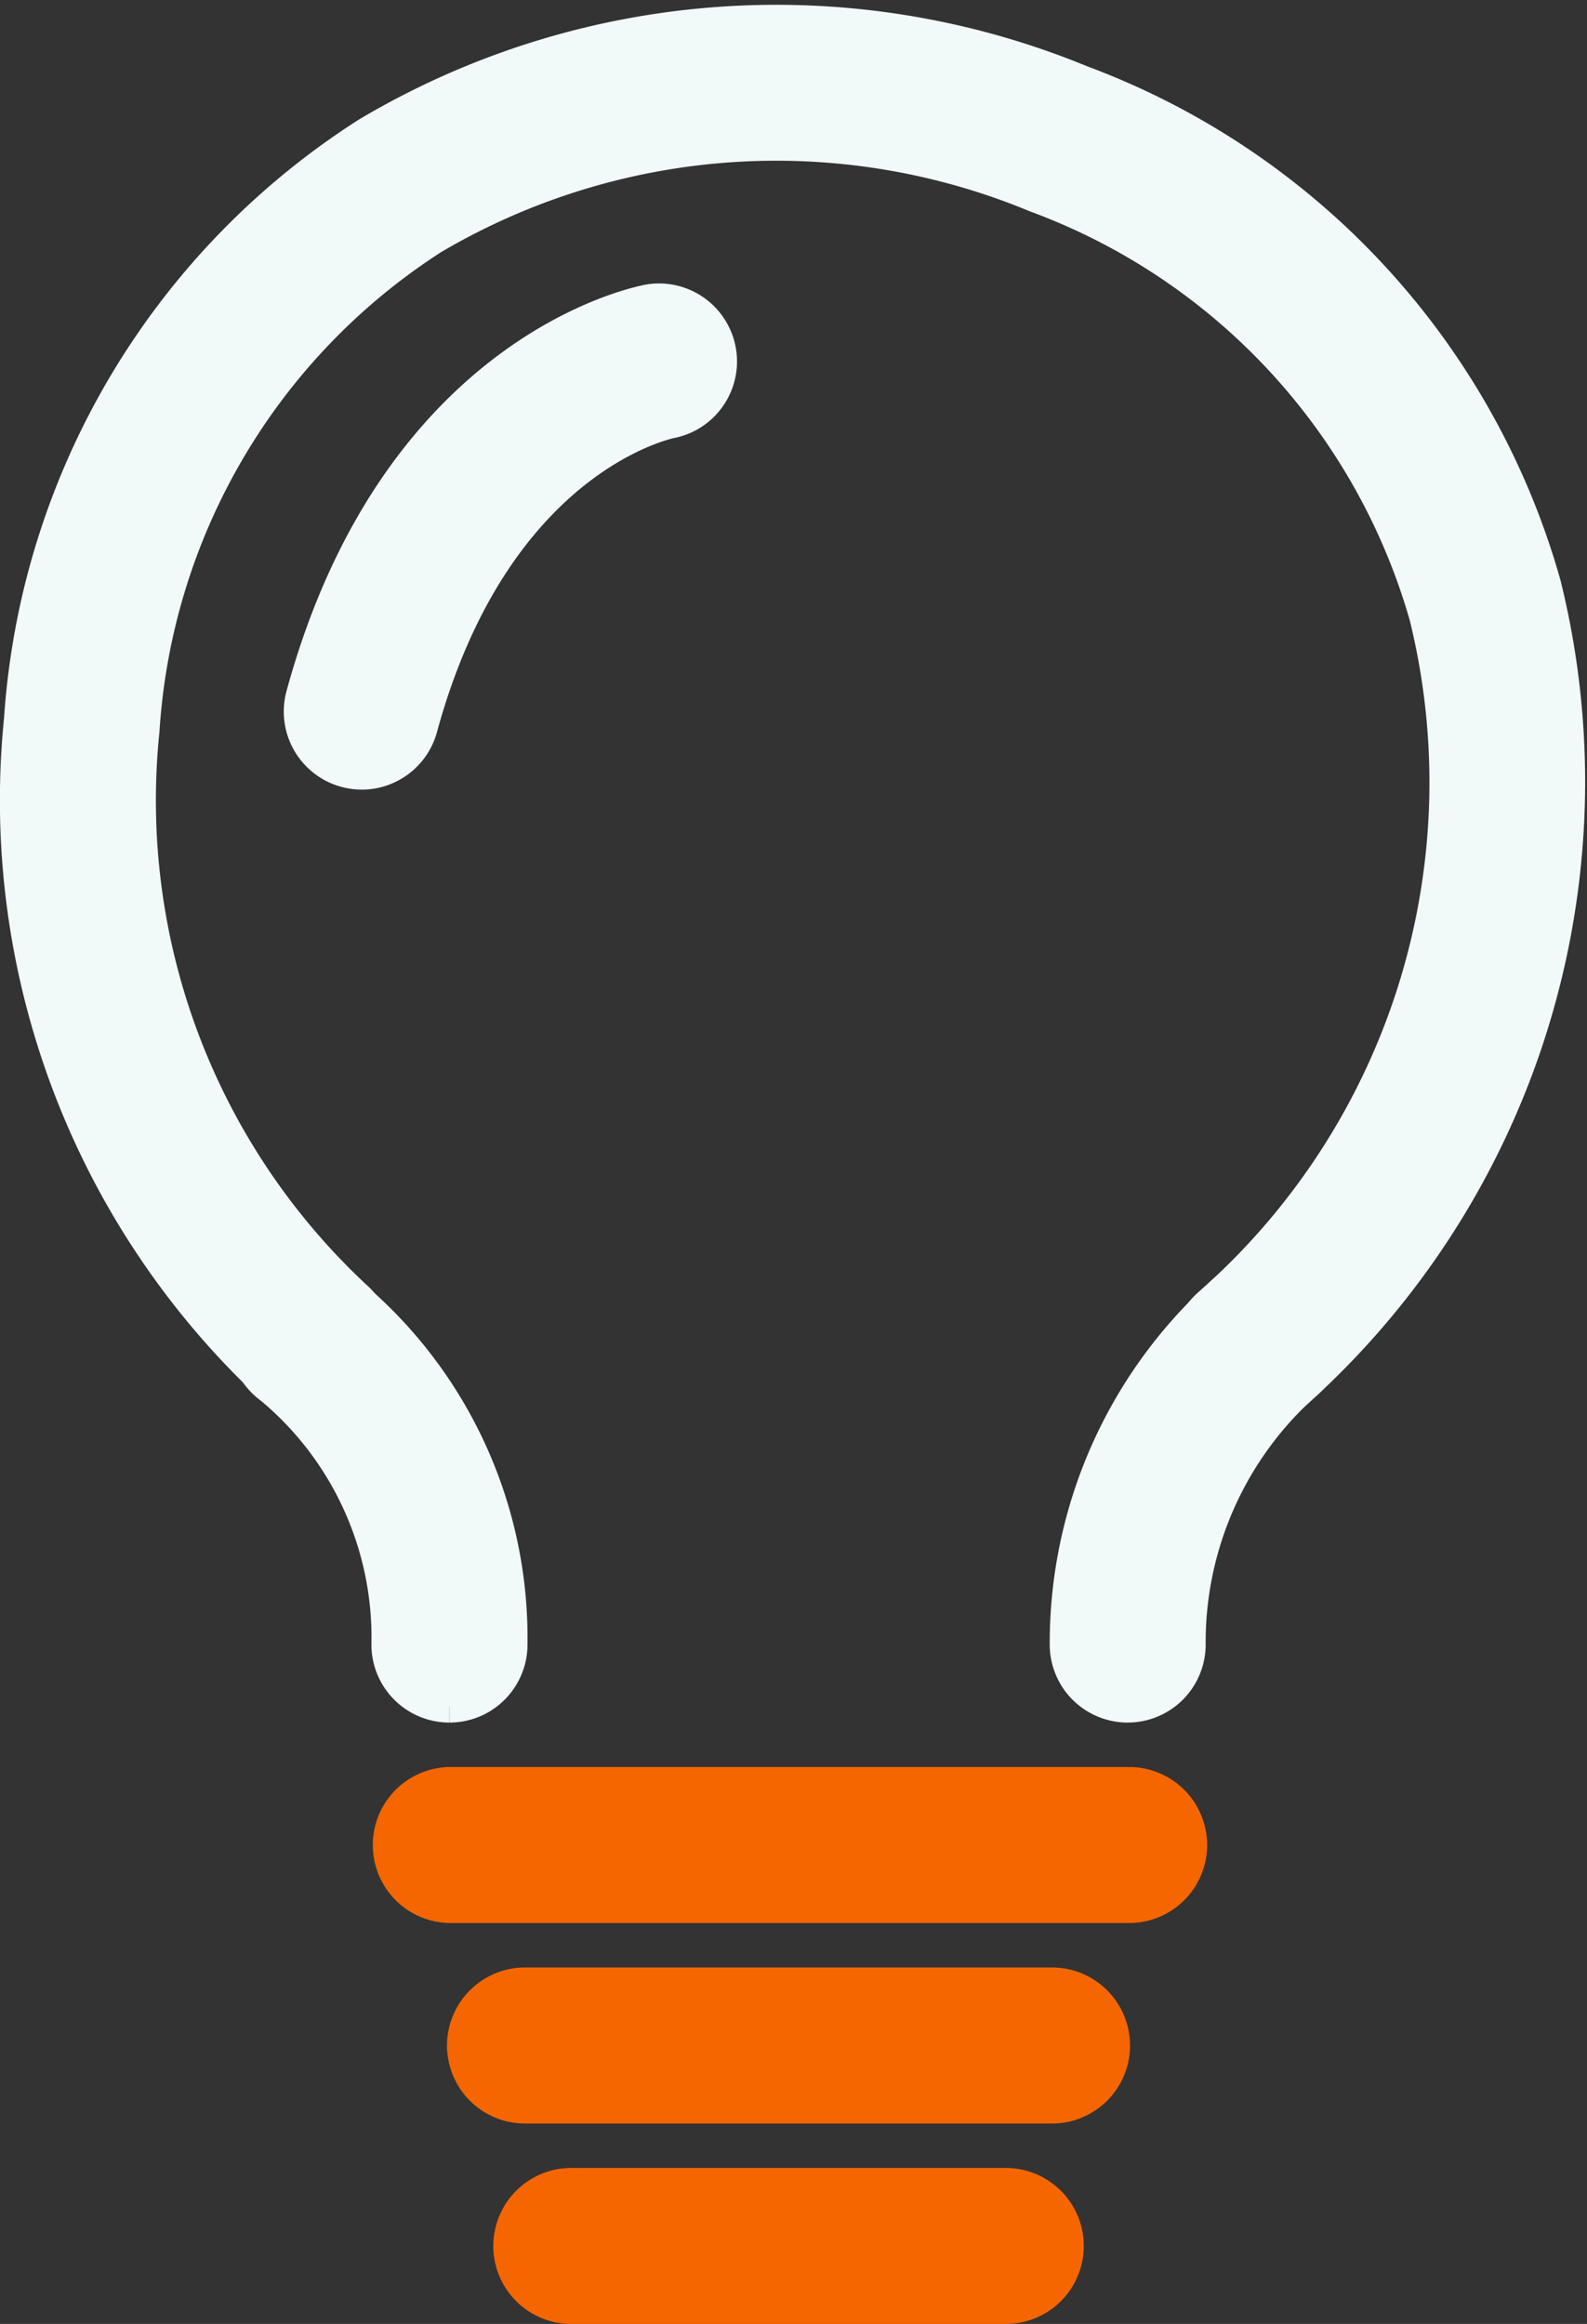
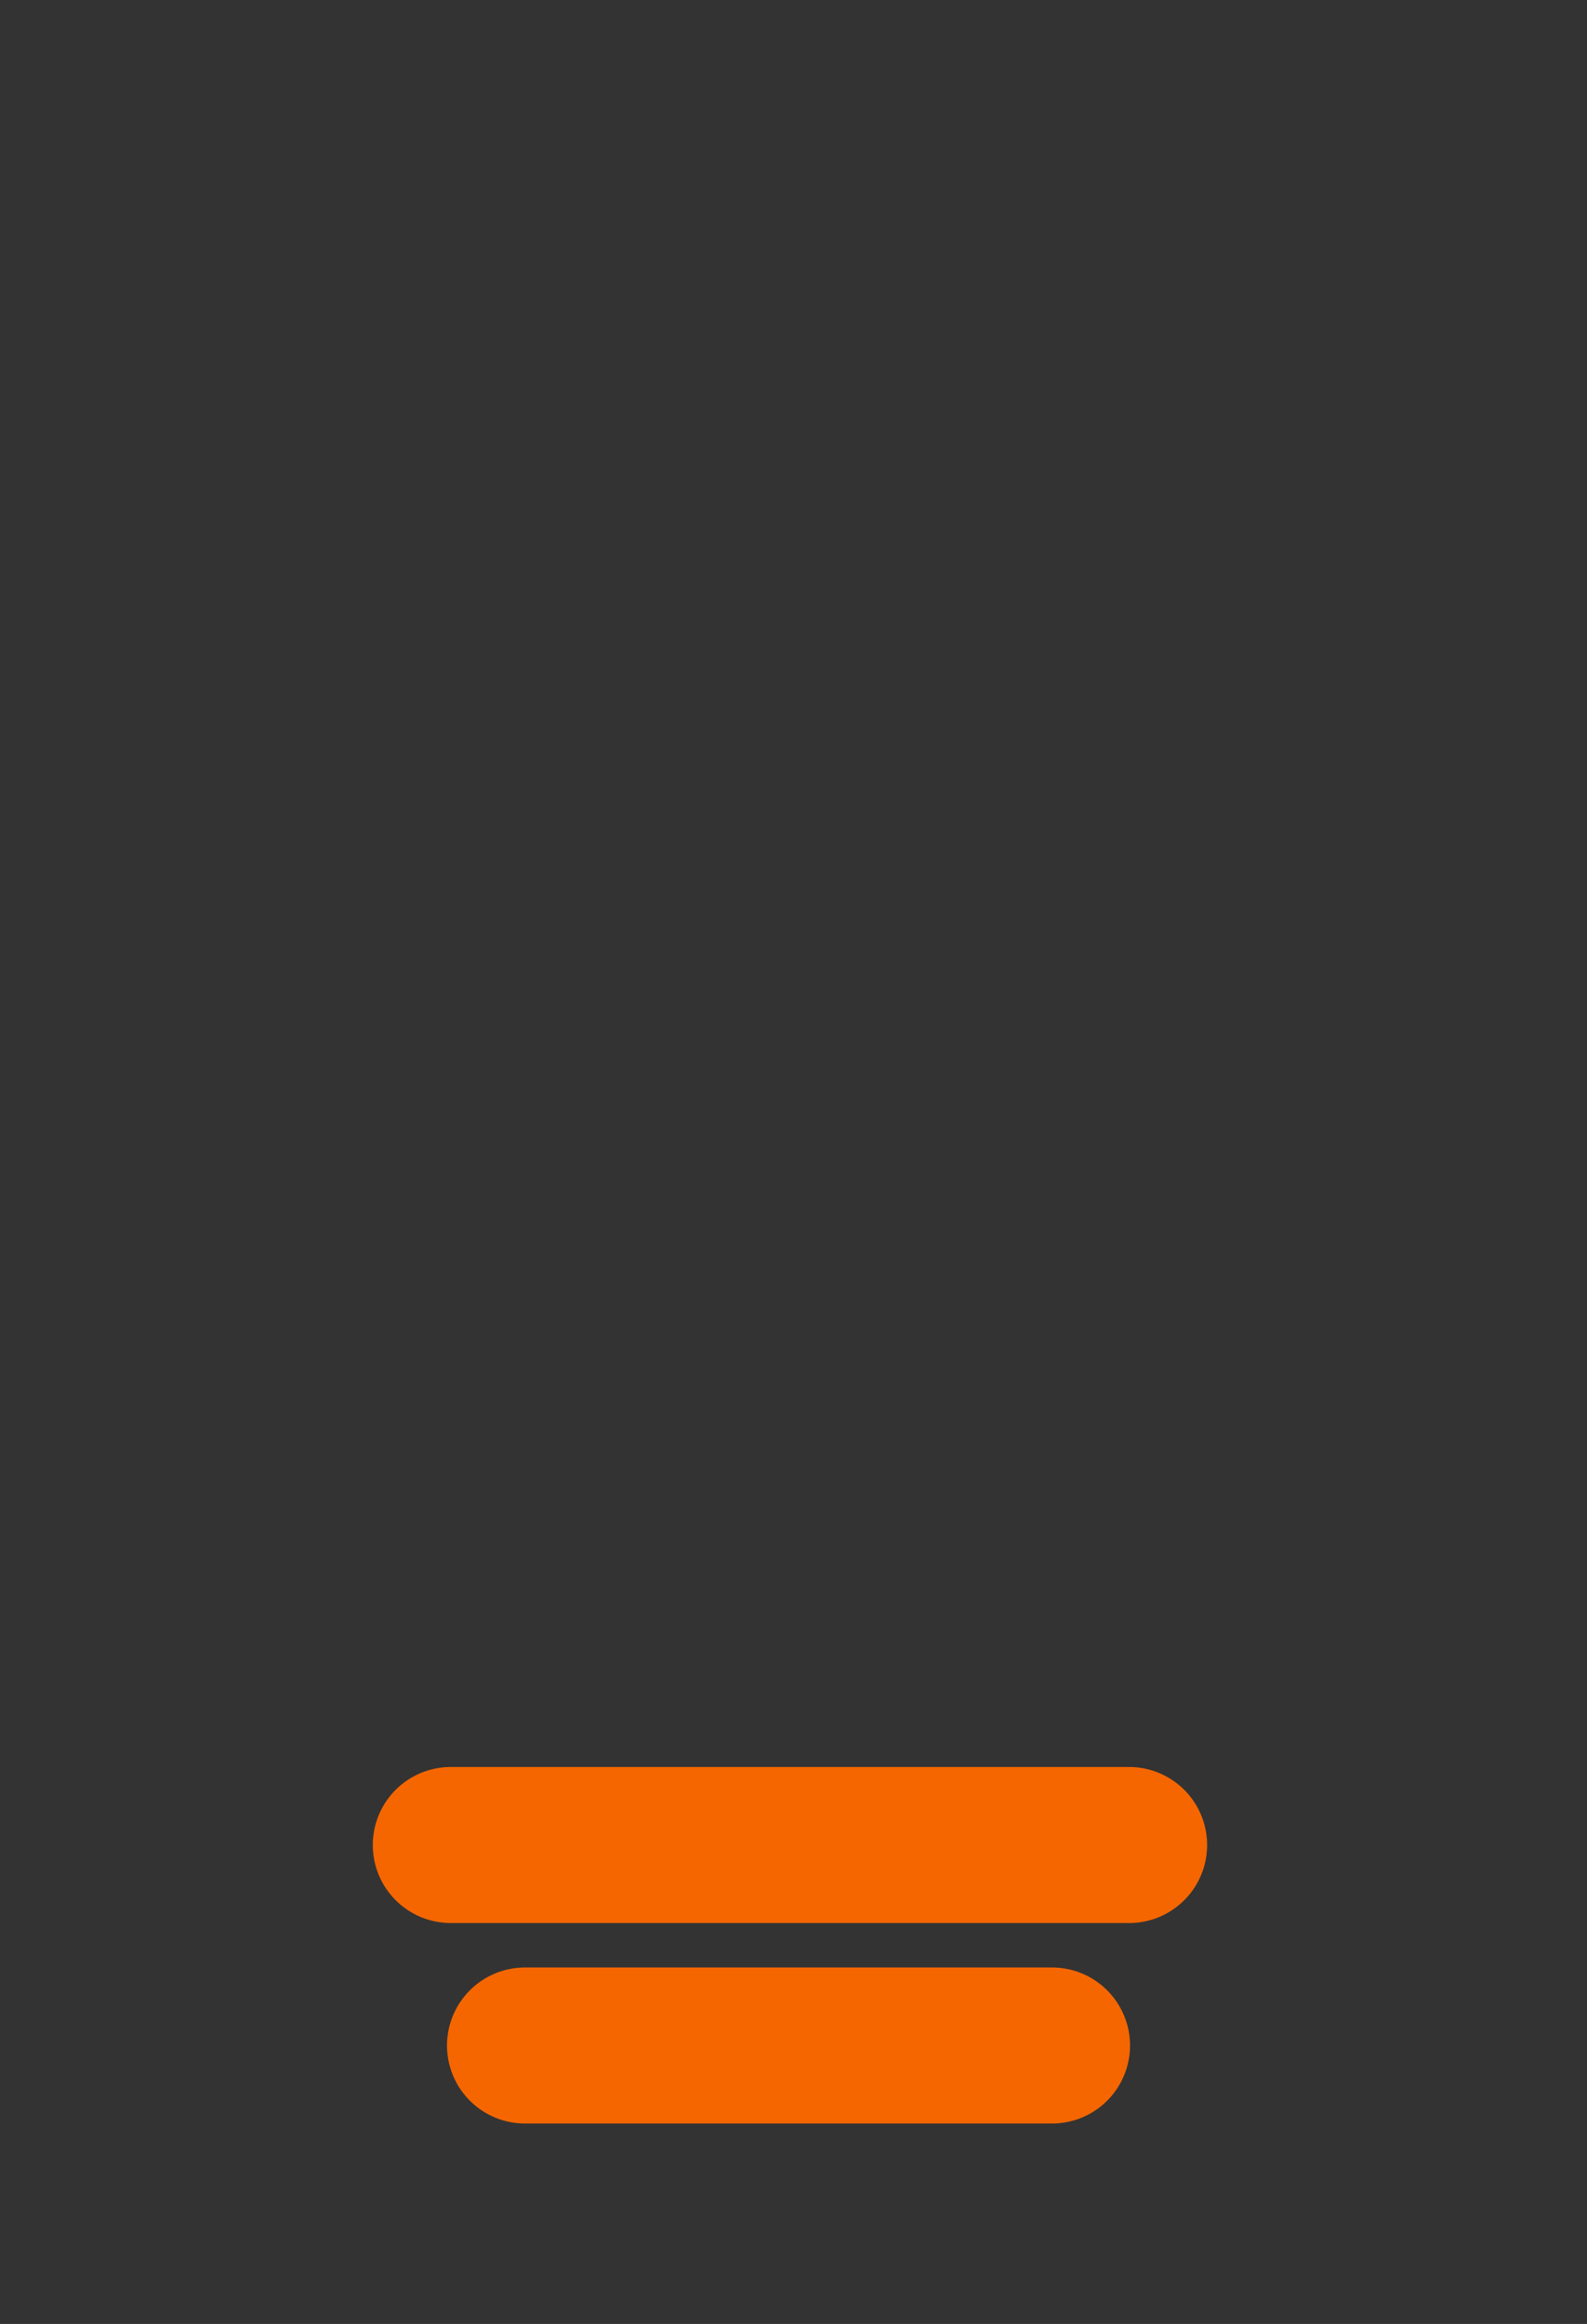
<svg xmlns="http://www.w3.org/2000/svg" width="48.608" height="71.161" viewBox="0 0 48.608 71.161">
  <rect x="0" y="0" width="48.608" height="71.161" fill="#333333" stroke="none" />
  <g id="Icn-Lightbulb-2.0-DT" transform="translate(0.522 0.661)">
    <g id="Group_5682" data-name="Group 5682" transform="translate(0 0)">
-       <path id="Path_2366" data-name="Path 2366" d="M37.759,42.591a1.889,1.889,0,0,1-1.24-3.315A21.249,21.249,0,0,0,43.139,18.2,19.381,19.381,0,0,0,31.209,5.347,20.73,20.73,0,0,0,12.734,6.629,19.375,19.375,0,0,0,3.864,21.7a20.784,20.784,0,0,0,6.491,17.34,1.889,1.889,0,1,1-2.518,2.816A24.571,24.571,0,0,1,.1,21.368,23.113,23.113,0,0,1,10.747,3.417,24.517,24.517,0,0,1,32.6,1.837,23.12,23.12,0,0,1,46.789,17.228,25.1,25.1,0,0,1,39,42.128a1.882,1.882,0,0,1-1.238.463" transform="translate(0 0)" fill="#f2f9f9" stroke="#f2f9f9" stroke-width="1" />
-       <path id="Path_2367" data-name="Path 2367" d="M44.087,63.605A1.889,1.889,0,0,1,42.2,61.716,14.423,14.423,0,0,1,47.182,50.77a1.889,1.889,0,0,1,2.331,2.973,10.6,10.6,0,0,0-3.537,7.973,1.889,1.889,0,0,1-1.889,1.889" transform="translate(-10.07 -12.02)" fill="#f2f9f9" stroke="#f2f9f9" stroke-width="1" />
-       <path id="Path_2368" data-name="Path 2368" d="M15.437,63.626a1.889,1.889,0,0,1-1.888-1.889,9.942,9.942,0,0,0-3.574-7.858,1.888,1.888,0,0,1,2.2-3.072,13.73,13.73,0,0,1,5.154,10.93,1.889,1.889,0,0,1-1.888,1.889" transform="translate(-2.195 -12.041)" fill="#f2f9f9" stroke="#f2f9f9" stroke-width="1" />
      <path id="Path_2369" data-name="Path 2369" d="M37.576,74.631H16.8a1.889,1.889,0,0,1,0-3.777H37.576a1.889,1.889,0,1,1,0,3.777" transform="translate(-3.558 -16.908)" fill="#f56600" stroke="#f56600" stroke-width="1" />
      <path id="Path_2370" data-name="Path 2370" d="M35.955,82.693H19.9a1.889,1.889,0,1,1,0-3.777H35.955a1.889,1.889,0,1,1,0,3.777" transform="translate(-4.298 -18.831)" fill="#f56600" stroke="#f56600" stroke-width="1" />
-       <path id="Path_2371" data-name="Path 2371" d="M34.982,90.755H21.762a1.889,1.889,0,1,1,0-3.777H34.982a1.889,1.889,0,1,1,0,3.777" transform="translate(-4.742 -20.755)" fill="#f56600" stroke="#f56600" stroke-width="1" />
-       <path id="Path_2372" data-name="Path 2372" d="M10.495,24.371a1.89,1.89,0,0,1-1.823-2.386C11.567,11.378,18.994,9.95,19.308,9.895a1.889,1.889,0,0,1,.675,3.716c-.261.053-5.443,1.217-7.668,9.369a1.89,1.89,0,0,1-1.821,1.392" transform="translate(0.064 -1.354)" fill="#f2f9f9" stroke="#f2f9f9" stroke-width="1" />
    </g>
  </g>
</svg>